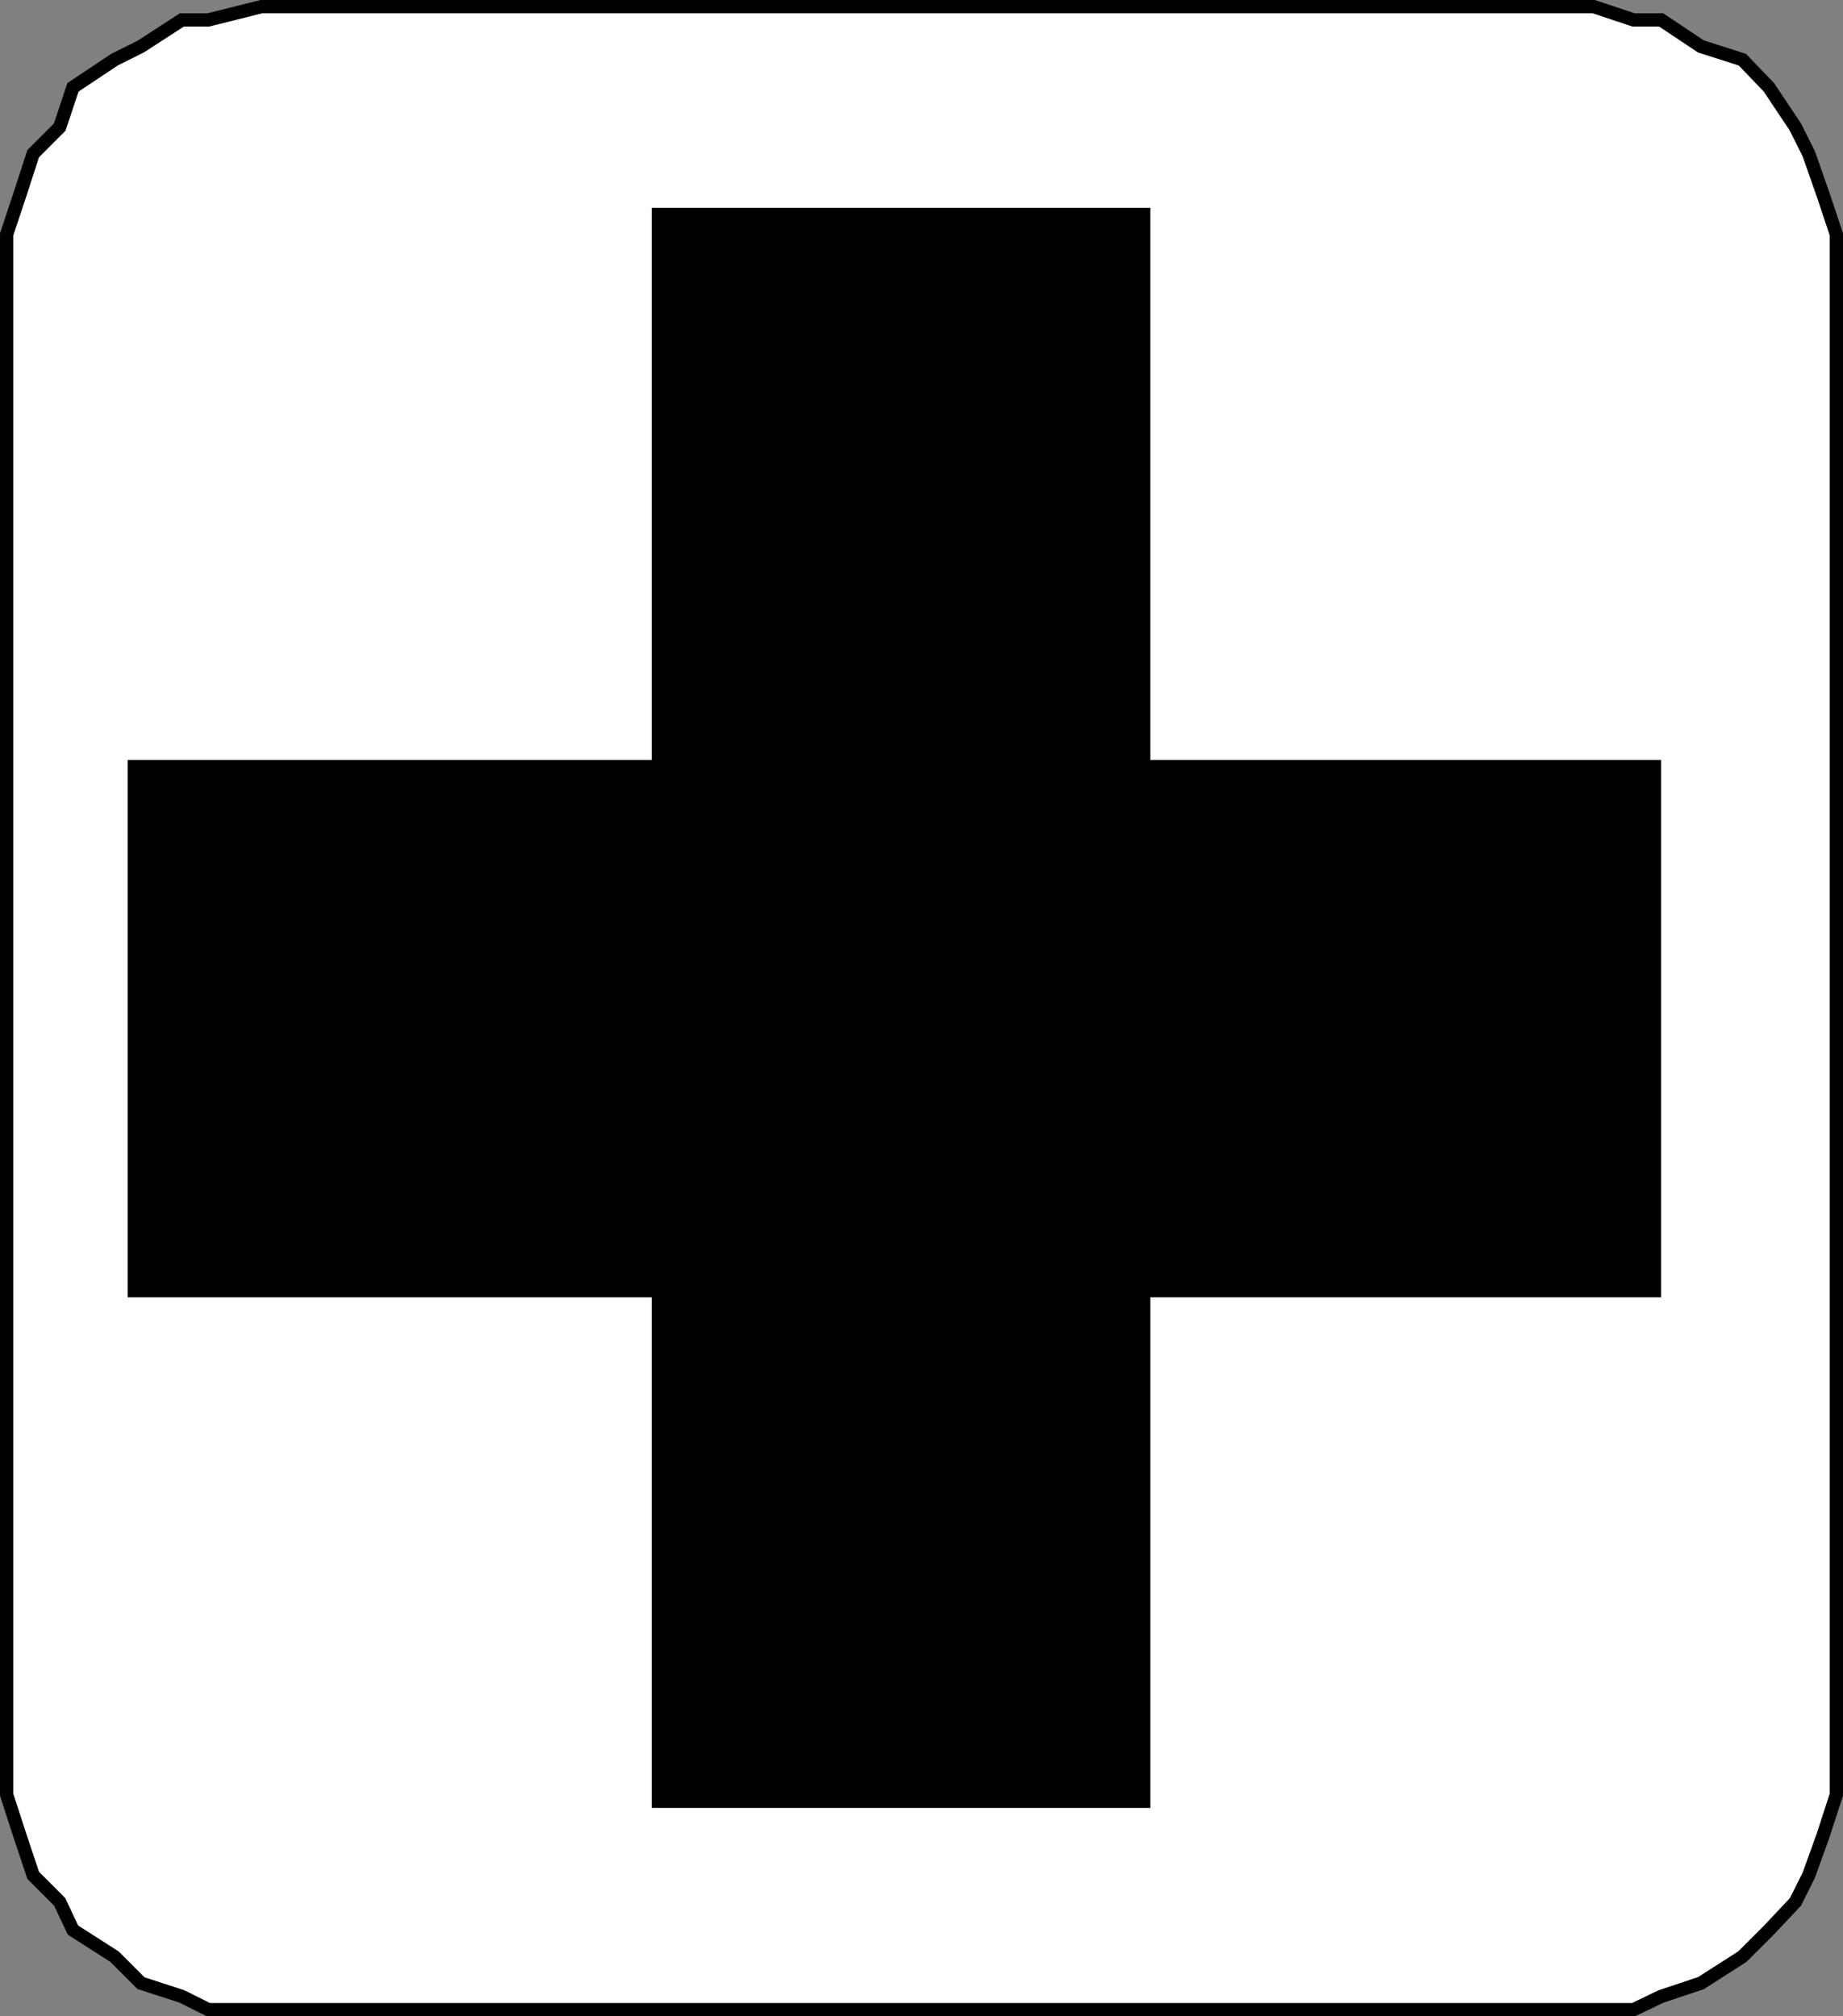
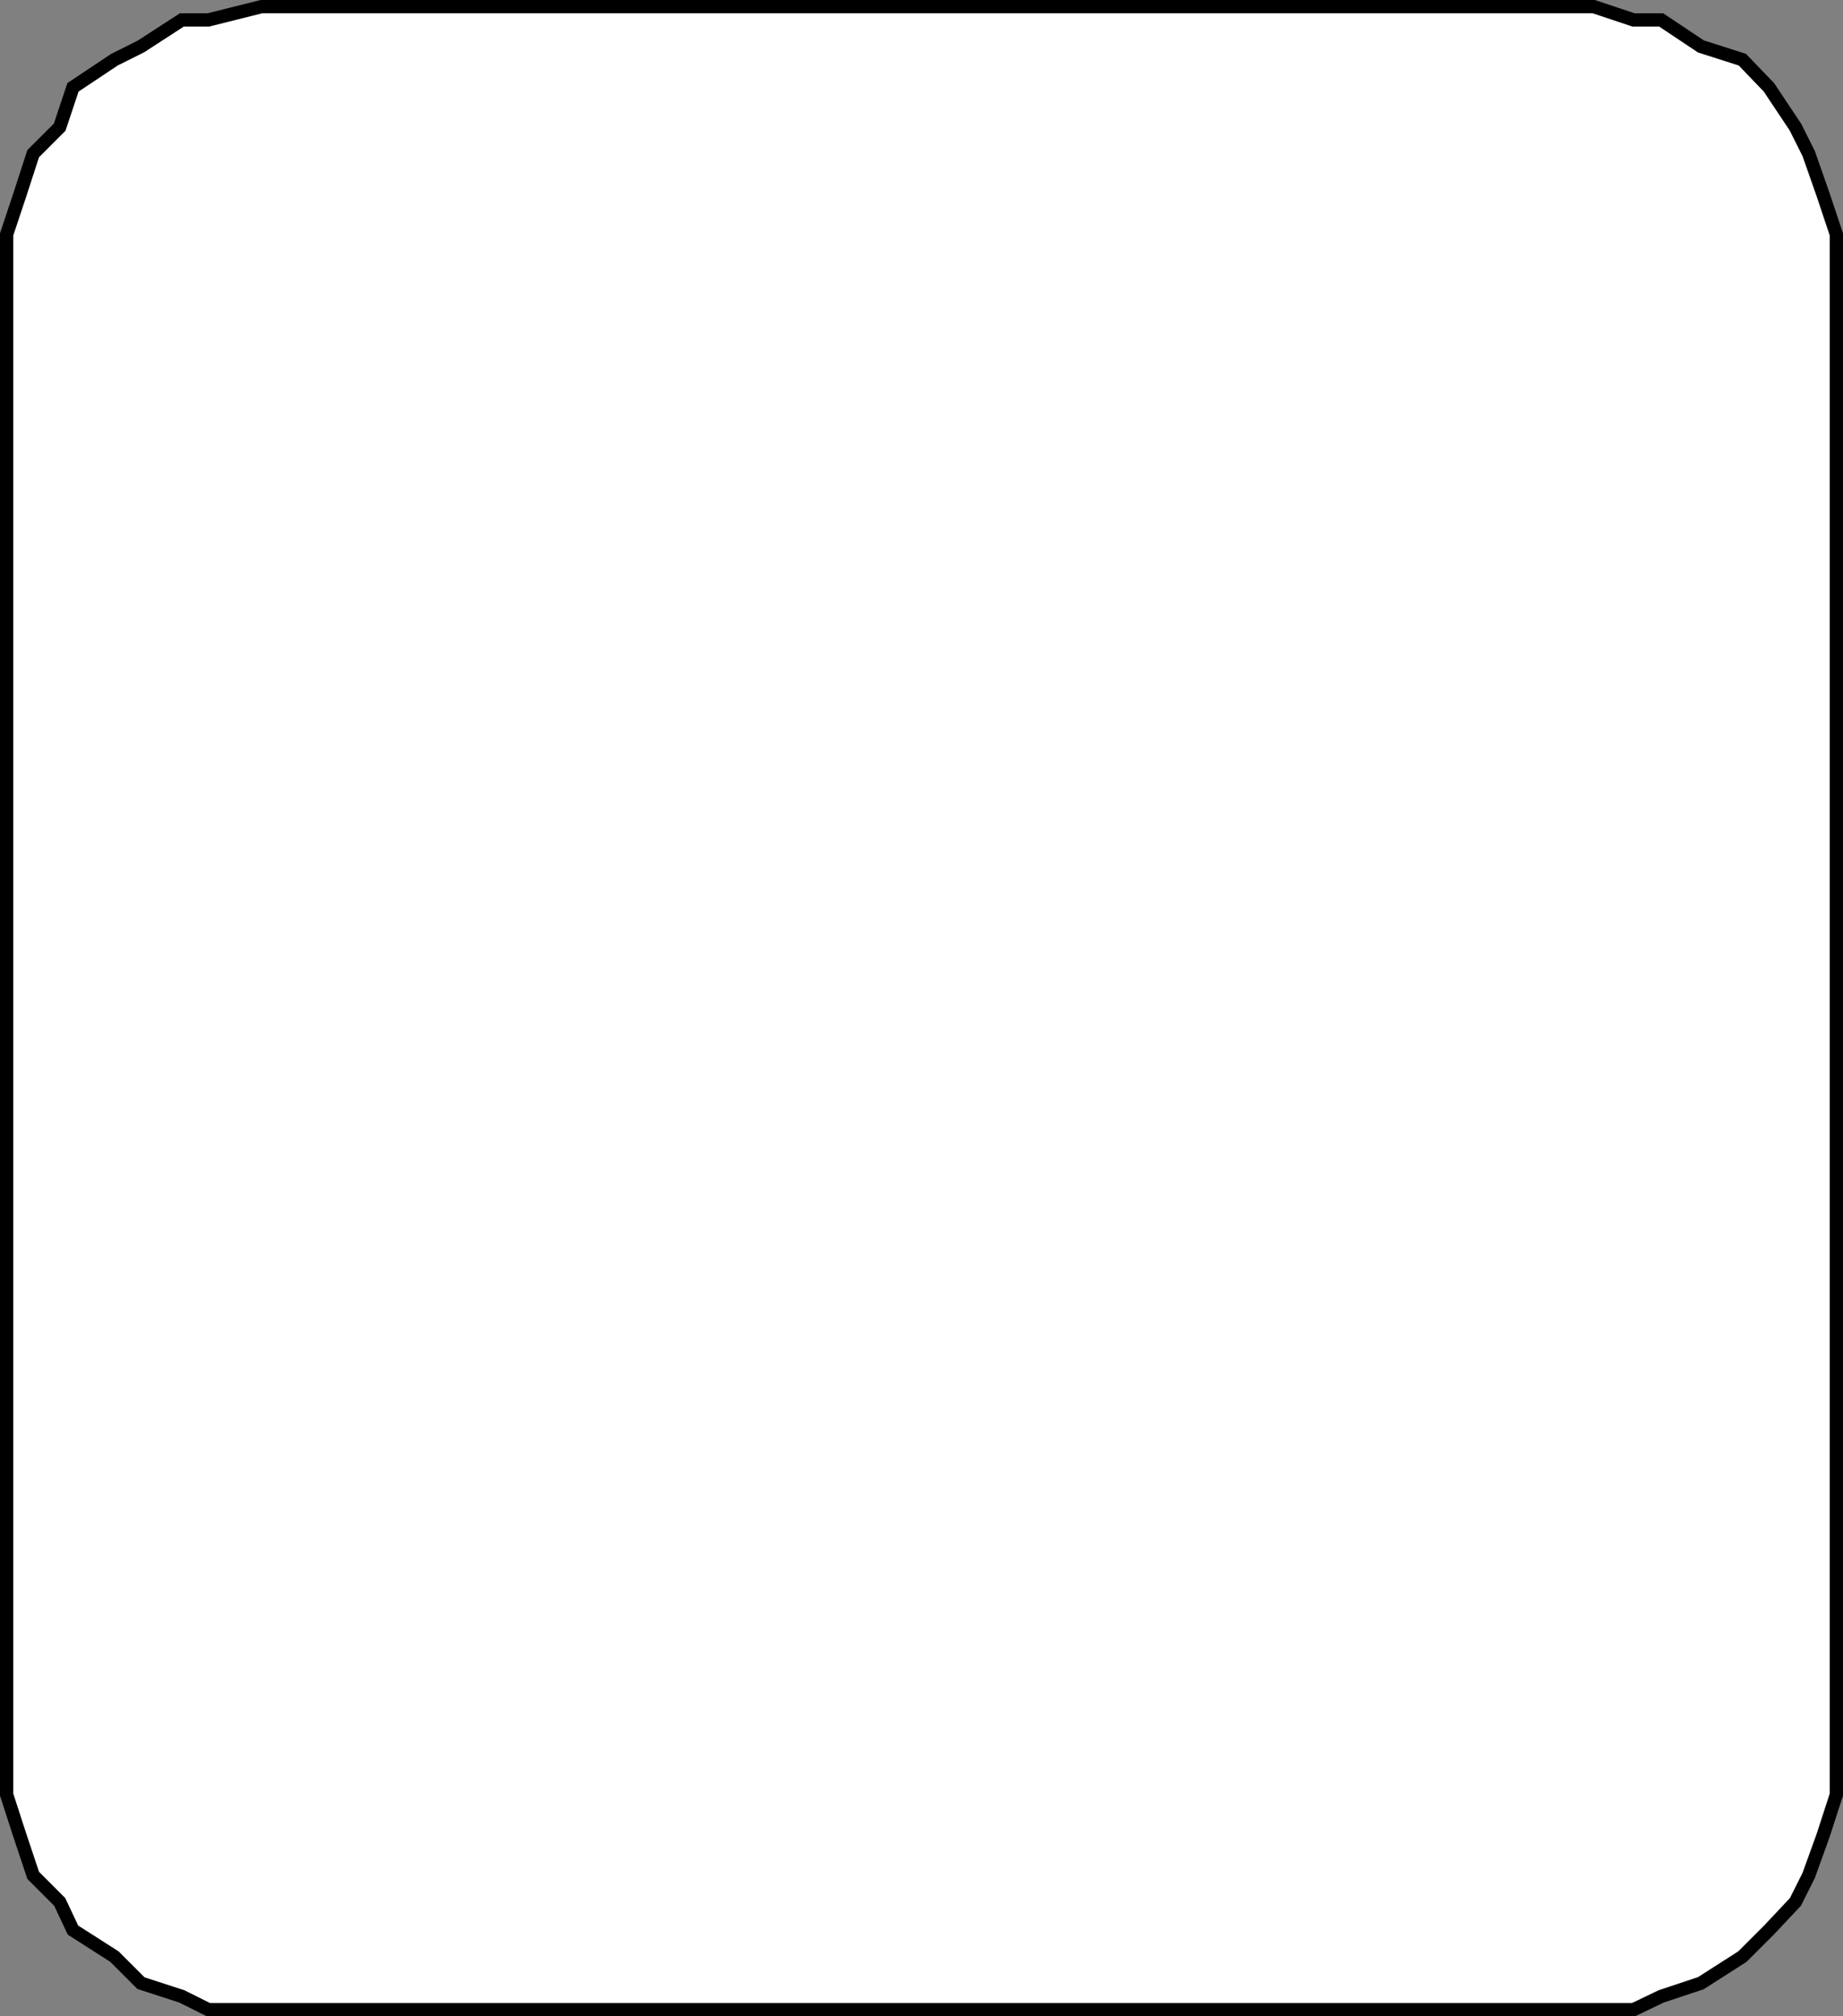
<svg xmlns="http://www.w3.org/2000/svg" width="333.404" height="364.802">
  <rect width="100%" height="100%" fill="#808080" stroke="none" />
  <path fill="#fff" stroke="#000" stroke-miterlimit="10" stroke-width="2.404" d="M1.202 315.1V42.401L3.6 35.202 6.003 27.8l4.797-4.801 2.402-7.2 7.5-5 4.8-2.398 7.4-4.8h4.8l9.598-2.4h241l7.203 2.398h5l7.199 4.801 7.5 2.399 4.8 5 4.798 7.199 2.402 4.8 2.598 7.403 2.402 7.2v282.3L329.8 332.1l-2.598 7.2-2.402 4.8-4.797 5.102-4.801 4.797-7.5 4.8-7.2 2.403-5 2.398h-257.8l-4.8-2.398-7.4-2.402-4.8-4.801-7.5-4.797L10.8 344.1l-4.797-4.8-2.403-7.2-2.398-7.398V315.1" />
-   <path d="M117.901 37.6v99.9h-94.8v97.203h94.8V327.1h90.2v-92.398h92.402v-97.203H208.1V37.6h-90.199" />
</svg>